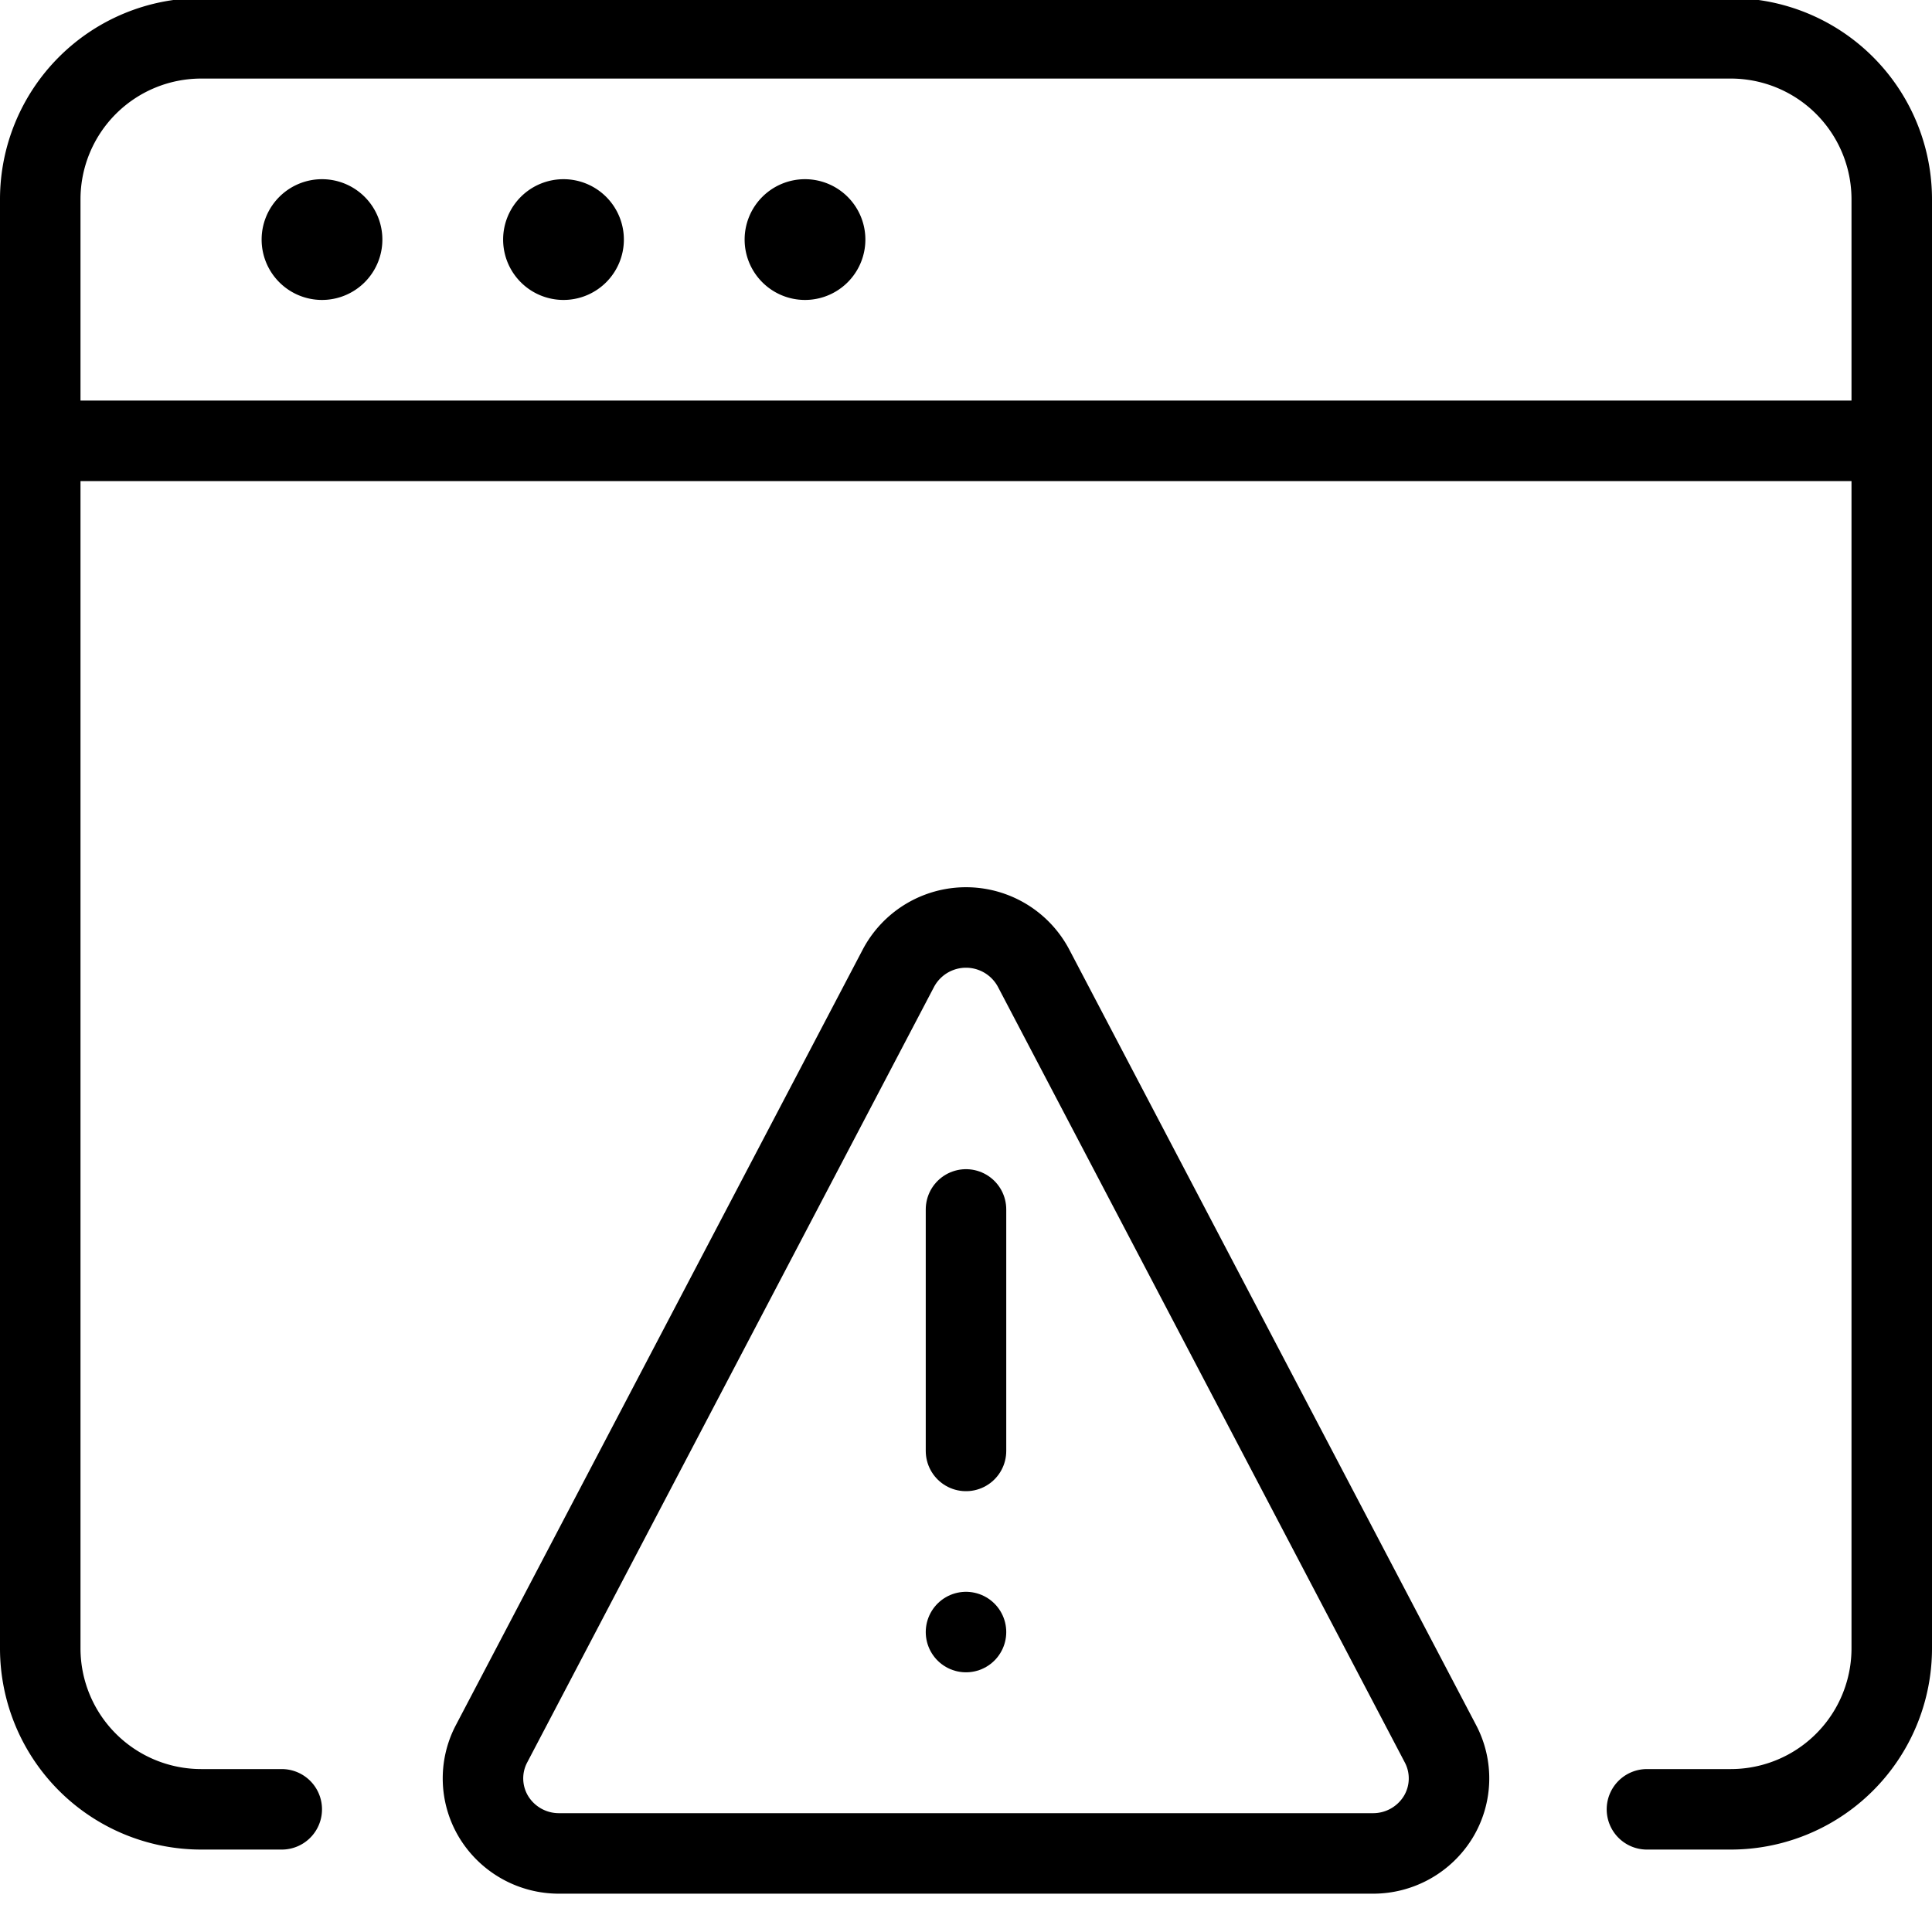
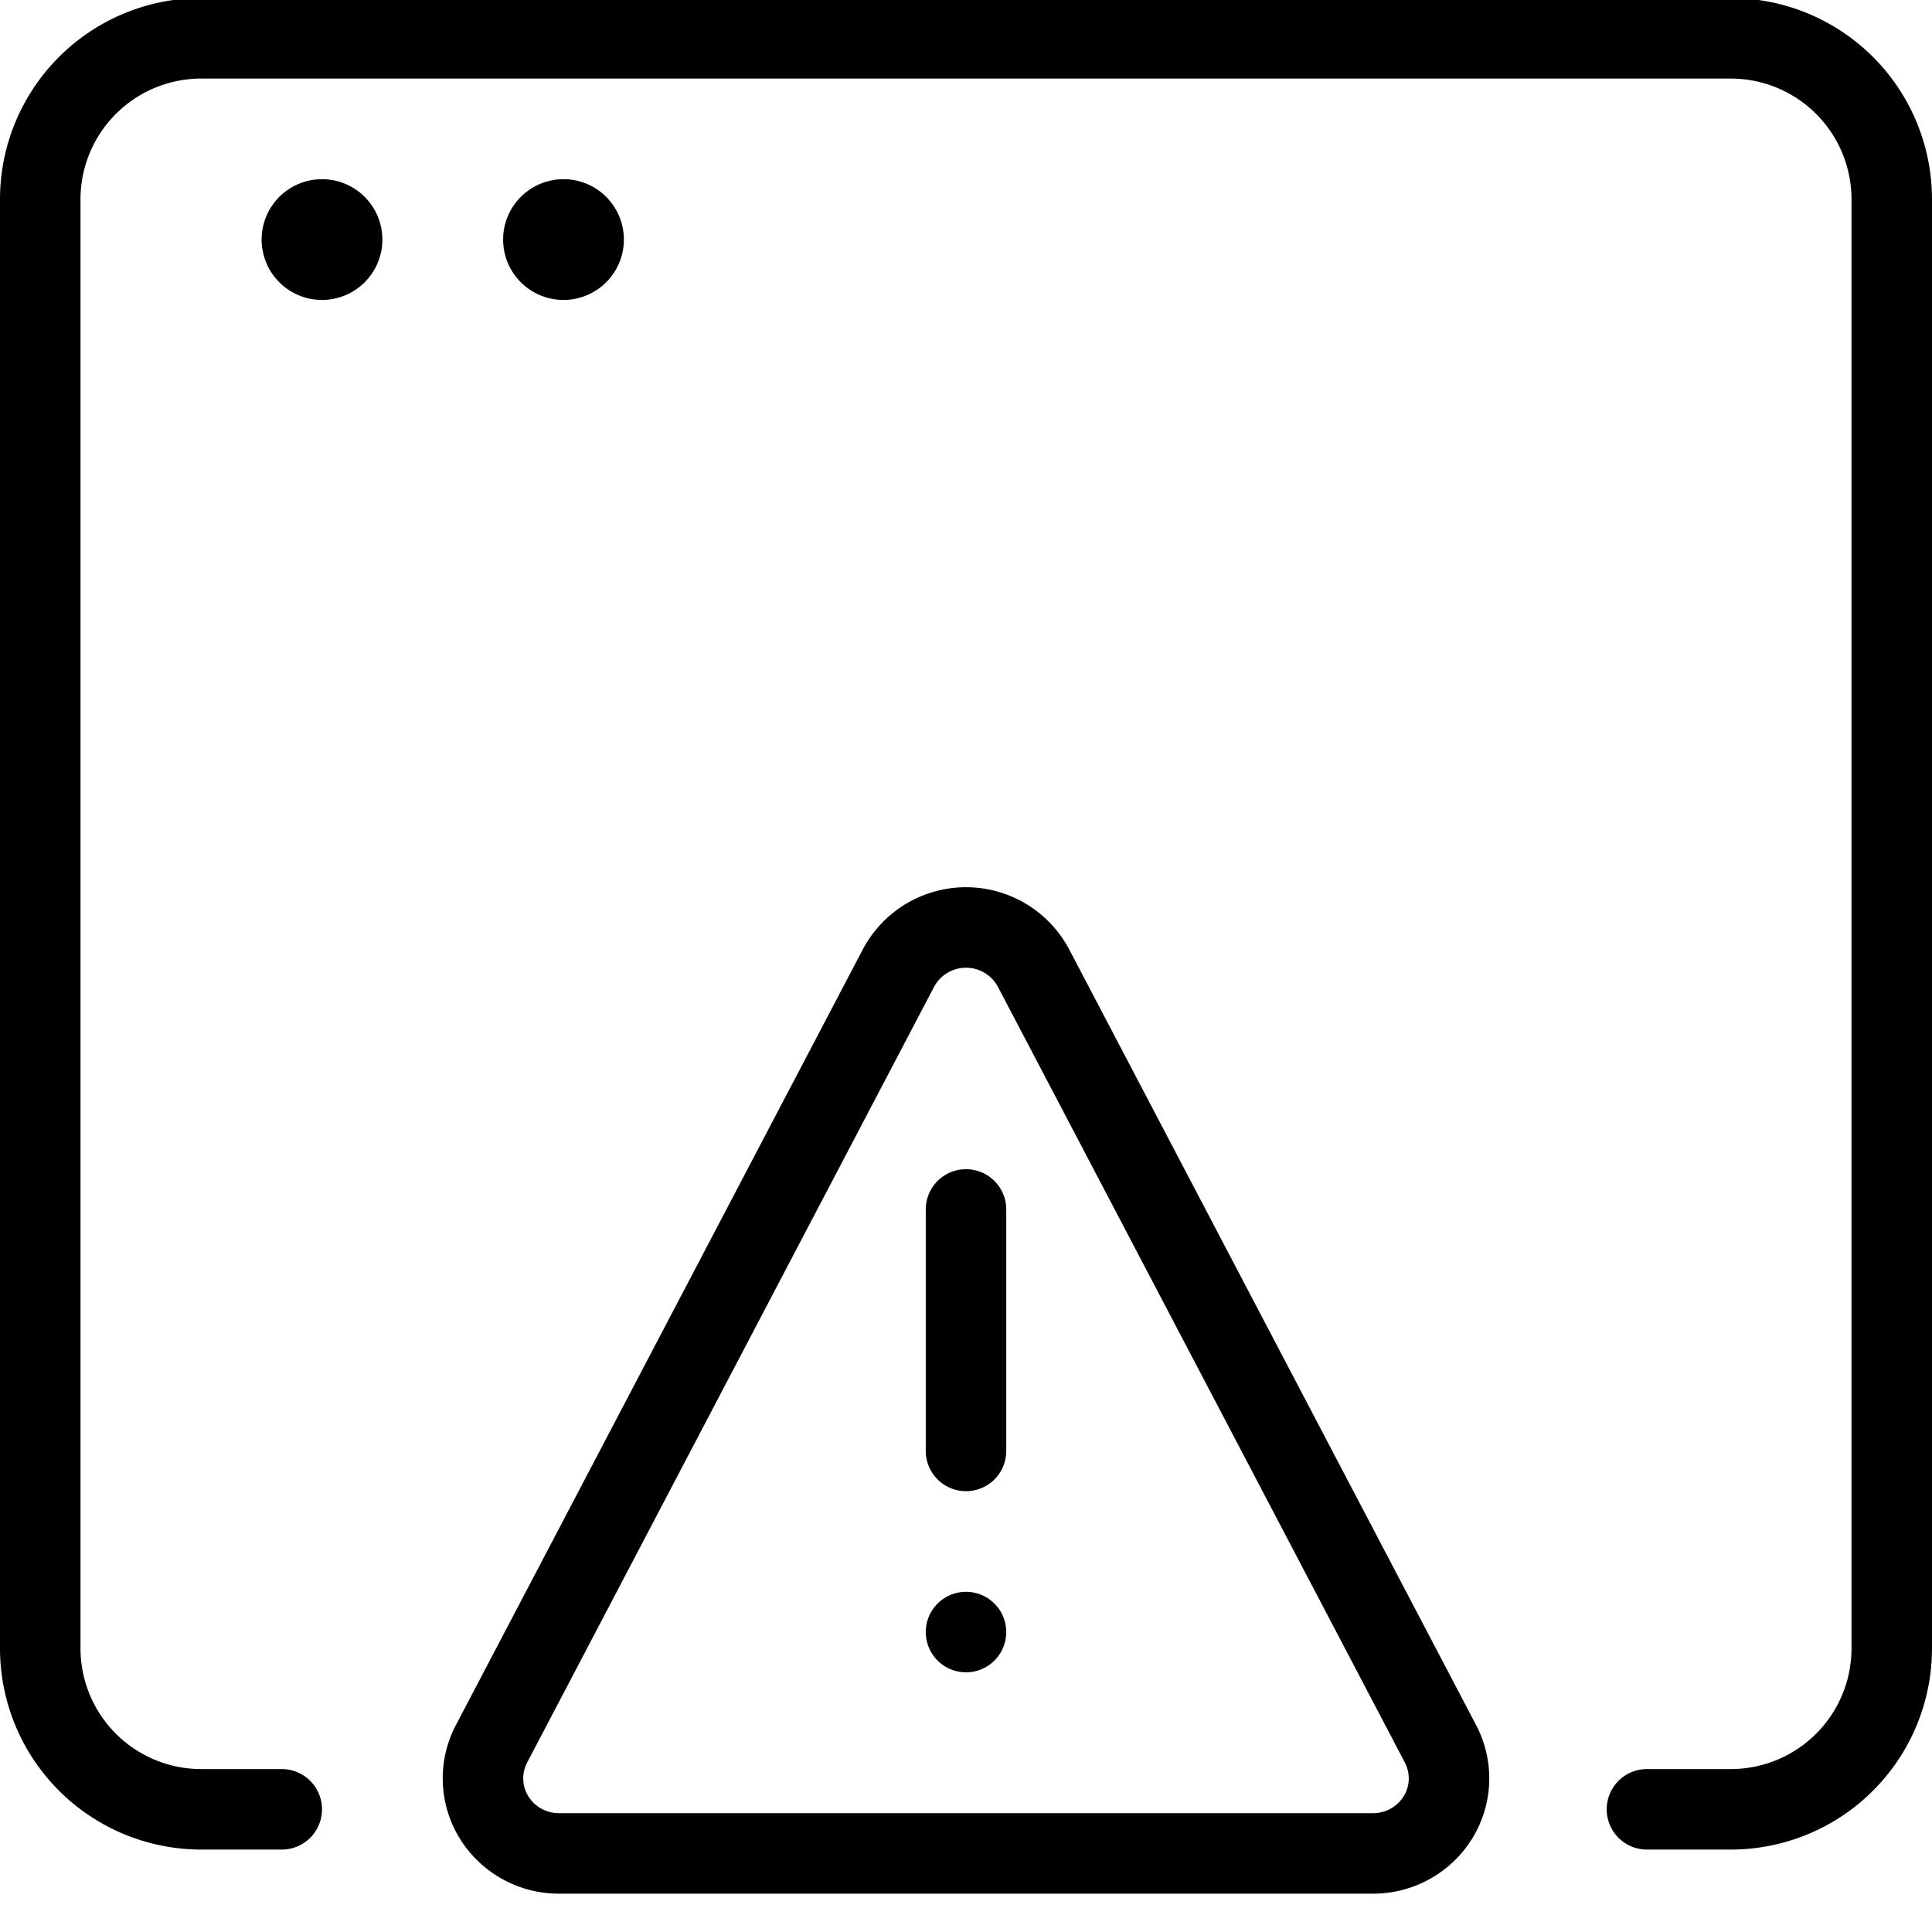
<svg xmlns="http://www.w3.org/2000/svg" viewBox="0 0 24 24" fill="none" stroke="black" stroke-linecap="round" stroke-linejoin="round">
  <g transform="matrix(1,0,0,1,0,0)">
    <g transform="translate(5.5 11.024)">
      <path class="a" d="M6.5 9.25L6.5 9.25">
			</path>
      <line class="b" x1="6.5" y1="7" x2="6.5" y2="4">
			</line>
      <path class="b" d="M7.338,1A.95.95,0,0,0,5.662,1L.606,10.638a.923.923,0,0,0,.031.914A.948.948,0,0,0,1.444,12H11.556a.948.948,0,0,0,.807-.448.923.923,0,0,0,.031-.914Z">
			</path>
    </g>
    <path class="c" d="M3.5,22.476h-1a2,2,0,0,1-2-2v-18a2,2,0,0,1,2-2h19a2,2,0,0,1,2,2v18a2,2,0,0,1-2,2H20.459">
		</path>
-     <line class="c" x1="0.5" y1="5.476" x2="23.5" y2="5.476">
- 		</line>
    <path class="c" d="M4,2.726a.25.25,0,1,1-.25.25A.25.25,0,0,1,4,2.726">
		</path>
    <path class="c" d="M7,2.726a.25.25,0,1,1-.25.25A.25.25,0,0,1,7,2.726">
		</path>
-     <path class="c" d="M10,2.726a.25.25,0,1,1-.25.25.25.25,0,0,1,.25-.25">
- 		</path>
  </g>
</svg>